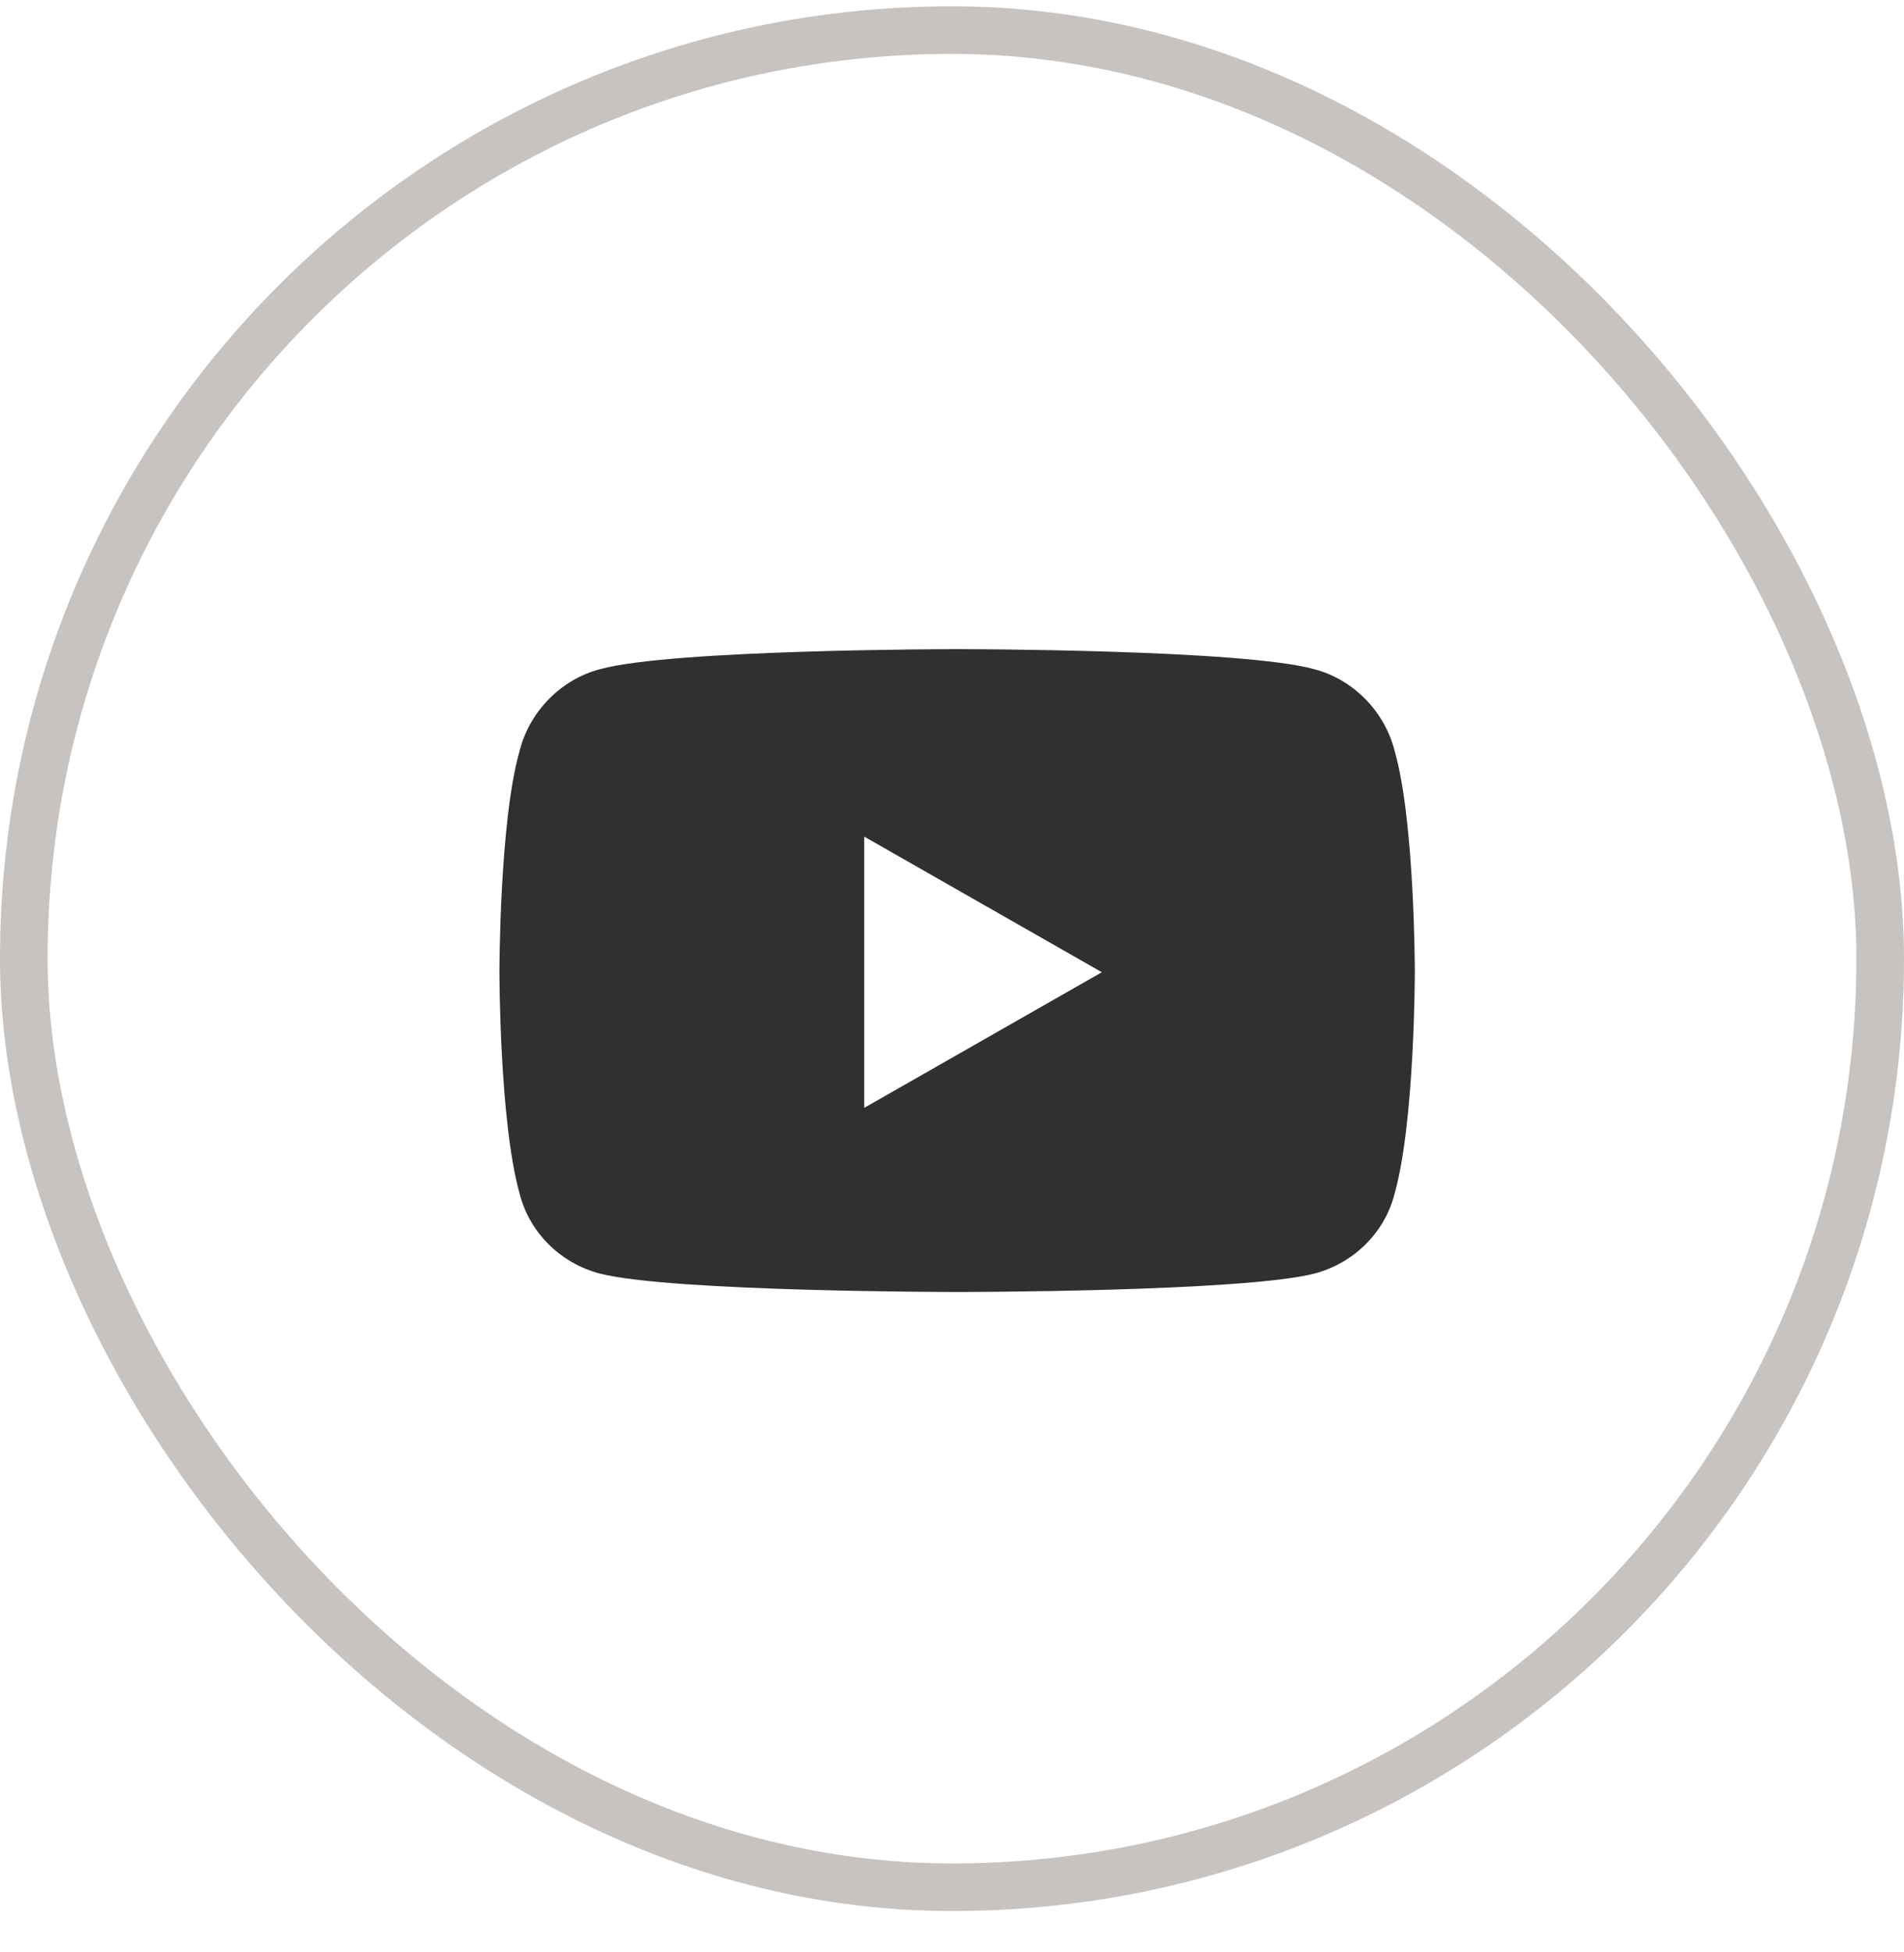
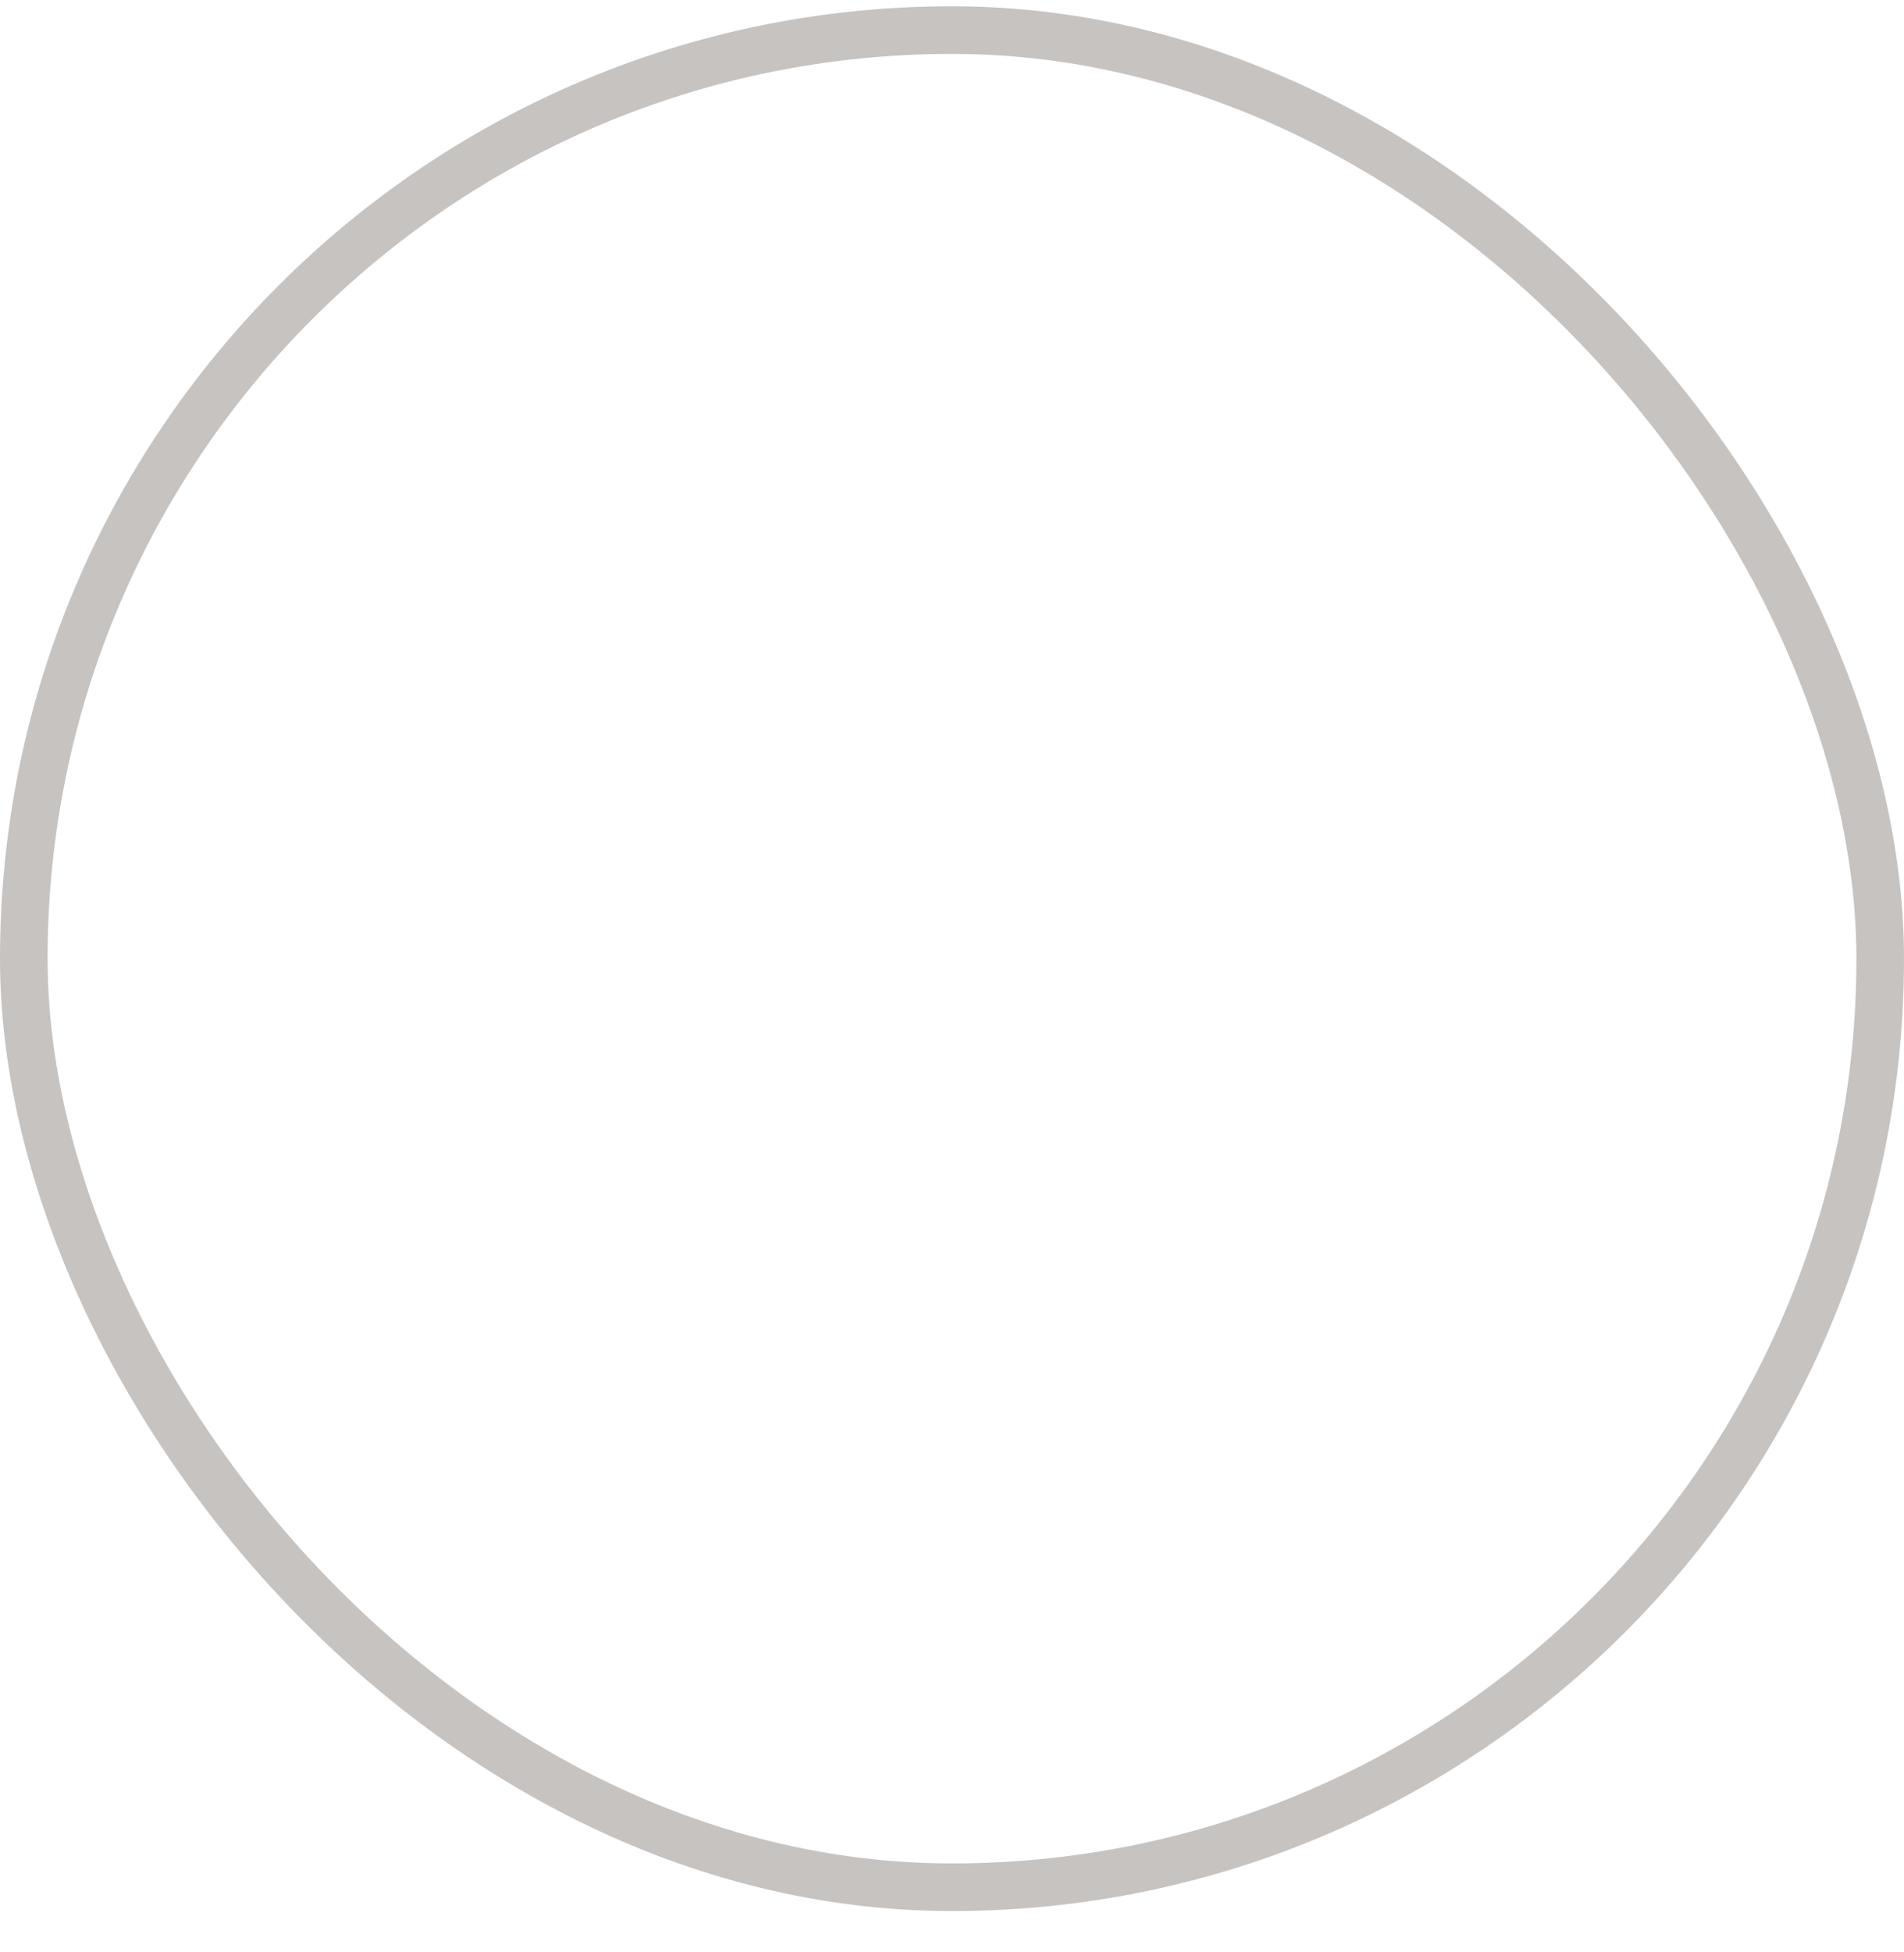
<svg xmlns="http://www.w3.org/2000/svg" width="40" height="41" viewBox="0 0 40 41" fill="none">
  <rect x="0.5" y="0.632" width="39" height="39" rx="19.5" stroke="#746B64" stroke-opacity="0.4" />
-   <path d="M29.301 15.776C29.723 17.253 29.723 20.417 29.723 20.417C29.723 20.417 29.723 23.546 29.301 25.058C29.09 25.901 28.422 26.534 27.613 26.745C26.102 27.132 20.125 27.132 20.125 27.132C20.125 27.132 14.113 27.132 12.602 26.745C11.793 26.534 11.125 25.901 10.914 25.058C10.492 23.546 10.492 20.417 10.492 20.417C10.492 20.417 10.492 17.253 10.914 15.776C11.125 14.933 11.793 14.265 12.602 14.054C14.113 13.632 20.125 13.632 20.125 13.632C20.125 13.632 26.102 13.632 27.613 14.054C28.422 14.265 29.09 14.933 29.301 15.776ZM18.156 23.265L23.148 20.417L18.156 17.569V23.265Z" fill="#303030" />
</svg>